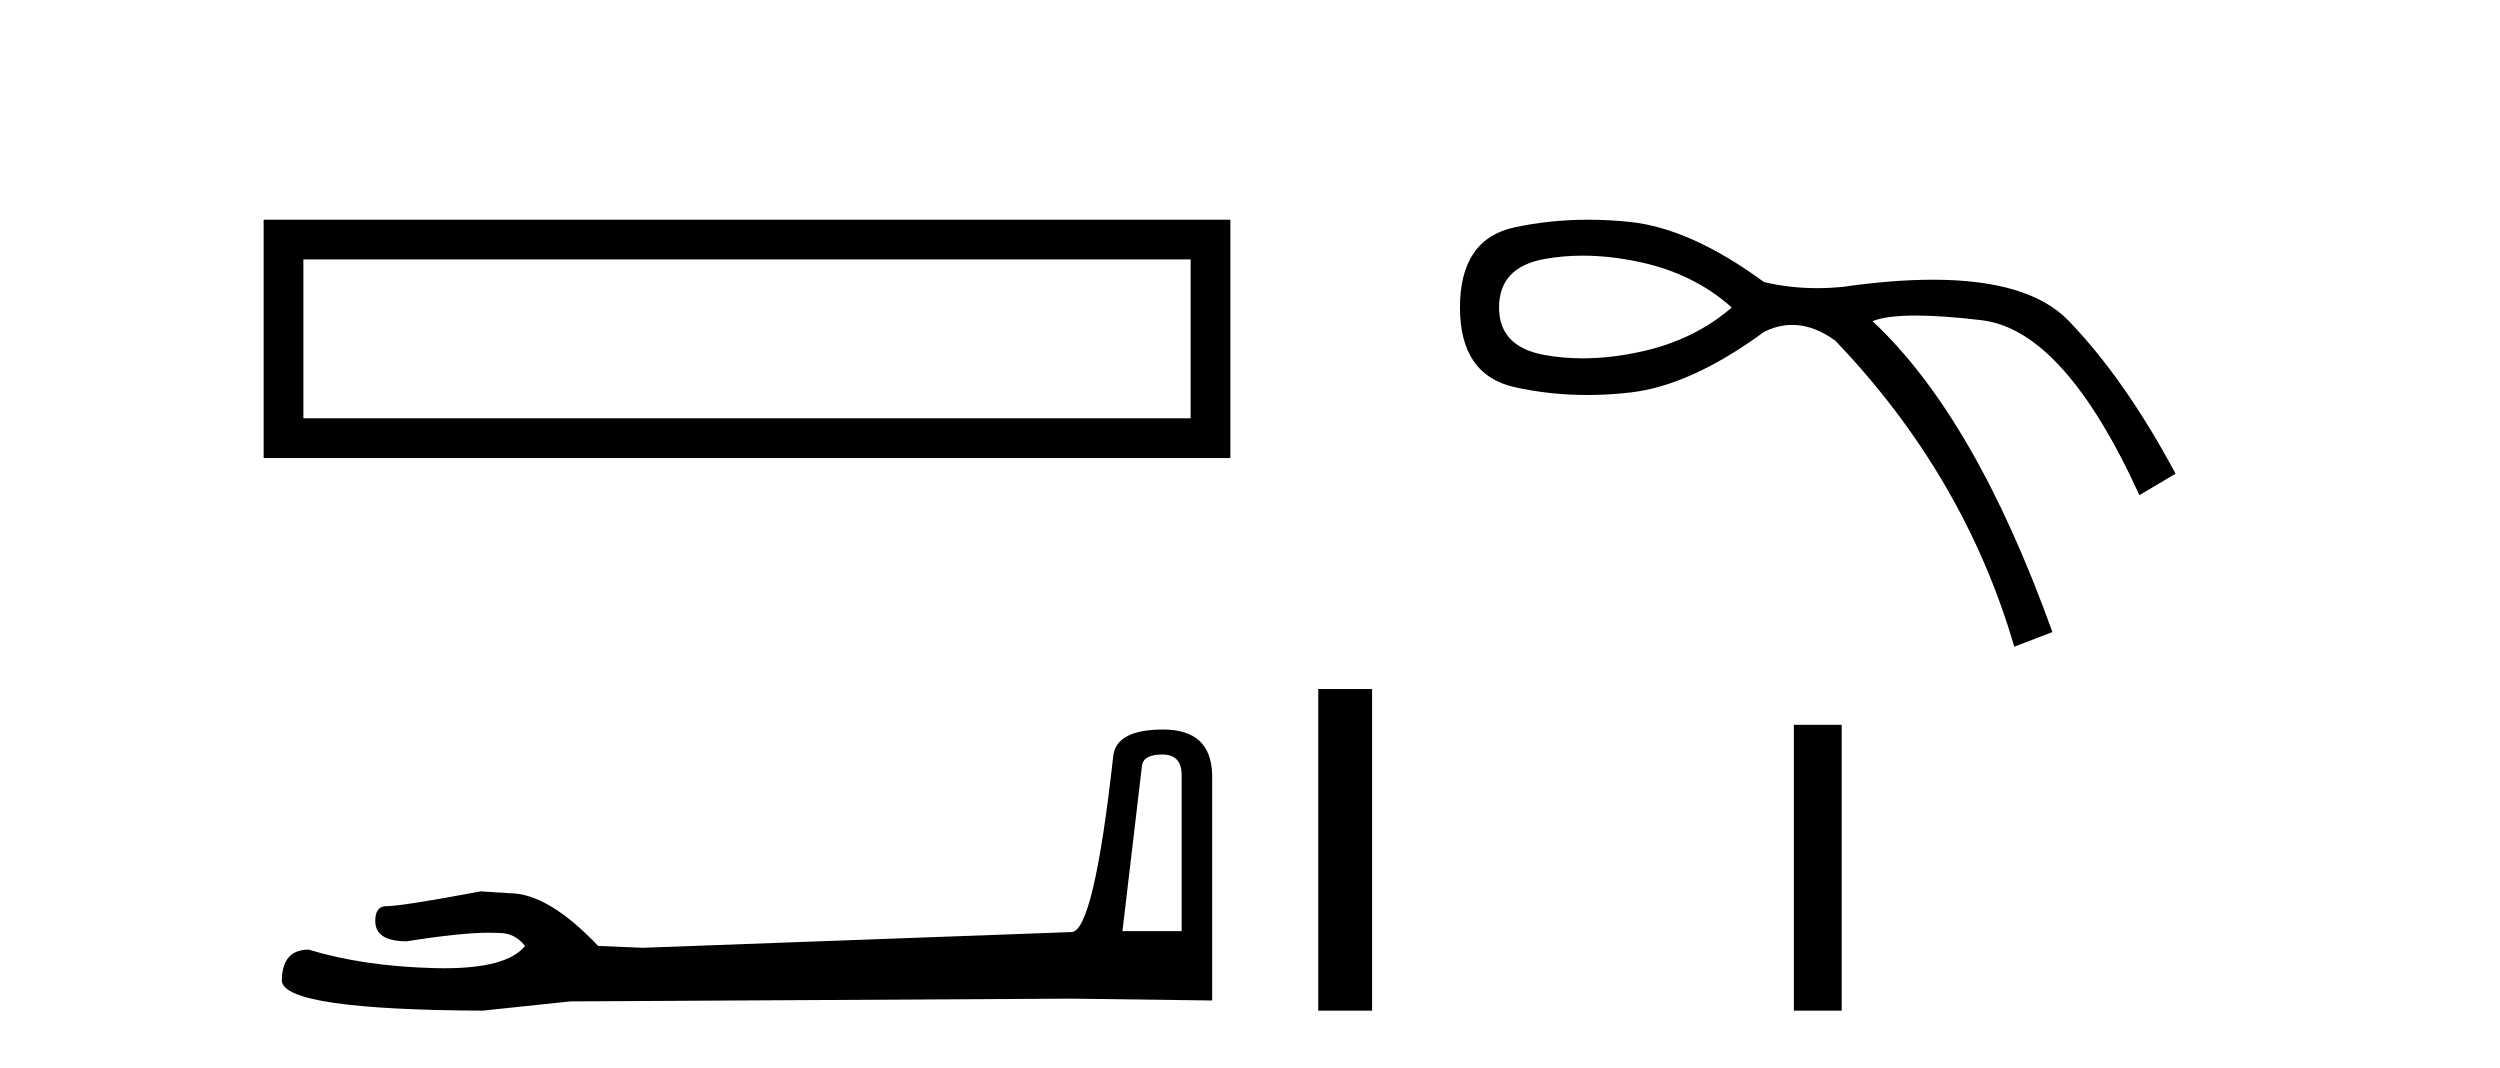
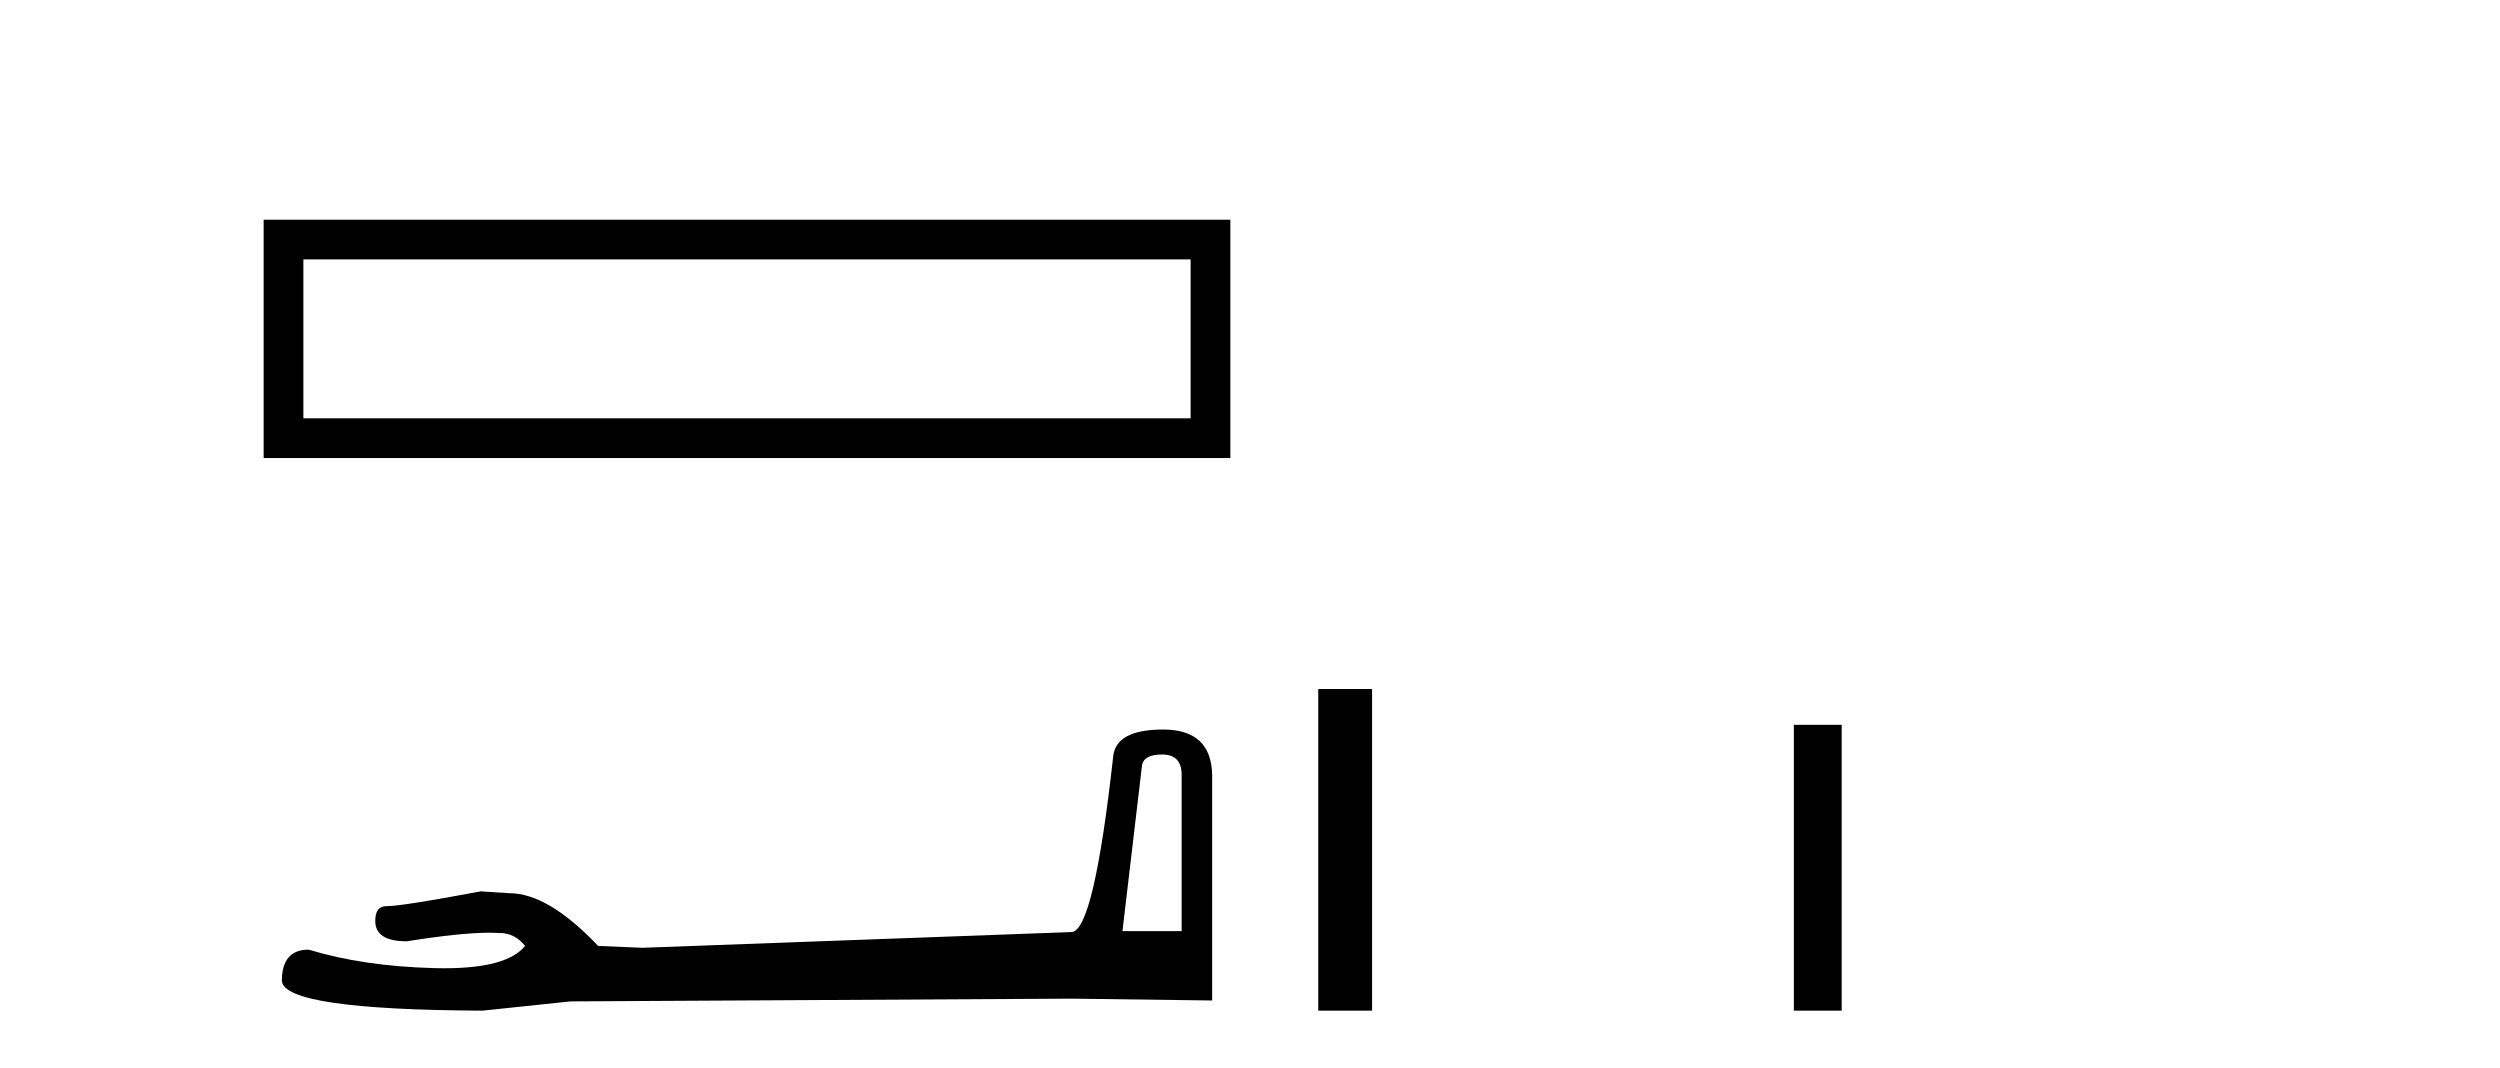
<svg xmlns="http://www.w3.org/2000/svg" width="96.0" height="41.0">
  <path d="M 10.124 8.437 L 10.124 17.589 L 47.246 17.589 L 47.246 8.437 L 10.124 8.437 M 45.72 9.961 L 45.72 16.063 L 11.65 16.063 L 11.65 9.961 L 45.72 9.961 Z" style="fill:#000000;stroke:none" />
  <path d="M 44.629 28.973 Q 45.375 28.973 45.375 29.754 L 45.375 35.755 L 43.102 35.755 L 43.848 29.435 Q 43.884 28.973 44.629 28.973 ZM 44.665 28.014 Q 42.854 28.014 42.747 29.044 Q 42.002 35.755 41.149 35.791 L 24.672 36.395 L 22.968 36.324 Q 21.05 34.299 19.559 34.299 Q 19.026 34.264 18.458 34.228 Q 15.44 34.797 14.836 34.797 Q 14.41 34.797 14.41 35.365 Q 14.41 36.146 15.617 36.146 Q 17.691 35.816 18.798 35.816 Q 18.999 35.816 19.168 35.826 Q 19.772 35.826 20.163 36.324 Q 19.47 37.181 17.063 37.181 Q 16.878 37.181 16.683 37.176 Q 13.948 37.105 11.853 36.466 Q 10.823 36.466 10.823 37.673 Q 10.93 38.774 18.529 38.809 L 21.903 38.454 L 41.149 38.348 L 46.547 38.419 L 46.547 29.754 Q 46.511 28.014 44.665 28.014 Z" style="fill:#000000;stroke:none" />
  <path d="M 50.621 26.458 L 50.621 38.809 L 52.688 38.809 L 52.688 26.458 Z" style="fill:#000000;stroke:none" />
-   <path d="M 60.775 9.817 Q 61.858 9.817 63.045 10.08 Q 65.072 10.531 66.499 11.807 Q 65.072 13.046 63.045 13.497 Q 61.858 13.76 60.775 13.76 Q 60.007 13.76 59.291 13.628 Q 57.564 13.309 57.564 11.807 Q 57.564 10.268 59.291 9.949 Q 60.007 9.817 60.775 9.817 ZM 60.987 8.437 Q 59.528 8.437 58.165 8.729 Q 56.063 9.179 56.063 11.807 Q 56.063 14.398 58.165 14.867 Q 59.512 15.168 60.953 15.168 Q 61.759 15.168 62.595 15.073 Q 64.922 14.81 67.738 12.746 Q 68.278 12.476 68.825 12.476 Q 69.645 12.476 70.478 13.084 Q 75.433 18.264 77.348 24.834 L 78.812 24.271 Q 75.846 16.012 71.905 12.333 Q 72.435 12.117 73.559 12.117 Q 74.58 12.117 76.09 12.295 Q 79.262 12.671 82.153 19.015 L 83.542 18.189 Q 81.59 14.548 79.431 12.314 Q 77.911 10.741 74.223 10.741 Q 72.673 10.741 70.741 11.019 Q 70.256 11.065 69.785 11.065 Q 68.725 11.065 67.738 10.831 Q 64.922 8.767 62.595 8.523 Q 61.777 8.437 60.987 8.437 Z" style="fill:#000000;stroke:none" />
  <path d="M 68.884 27.833 L 68.884 38.809 L 70.721 38.809 L 70.721 27.833 Z" style="fill:#000000;stroke:none" />
</svg>